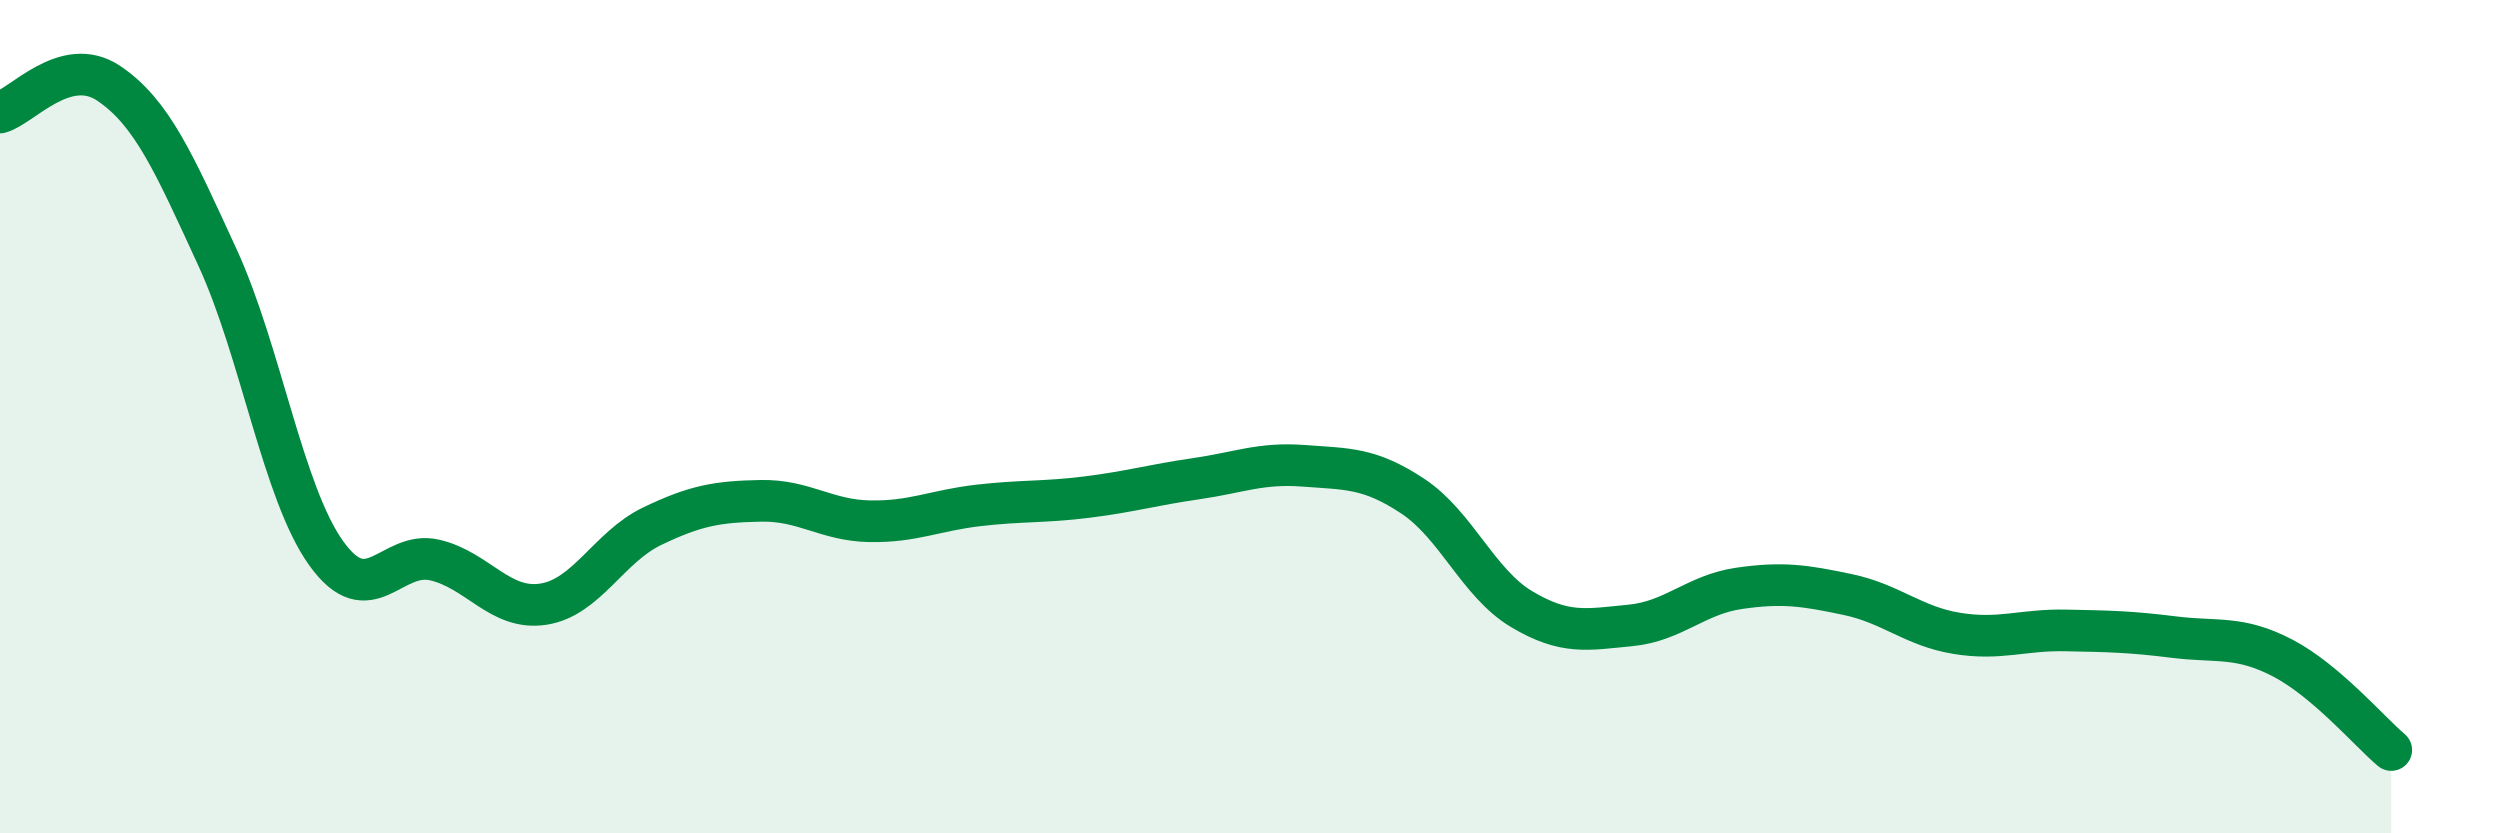
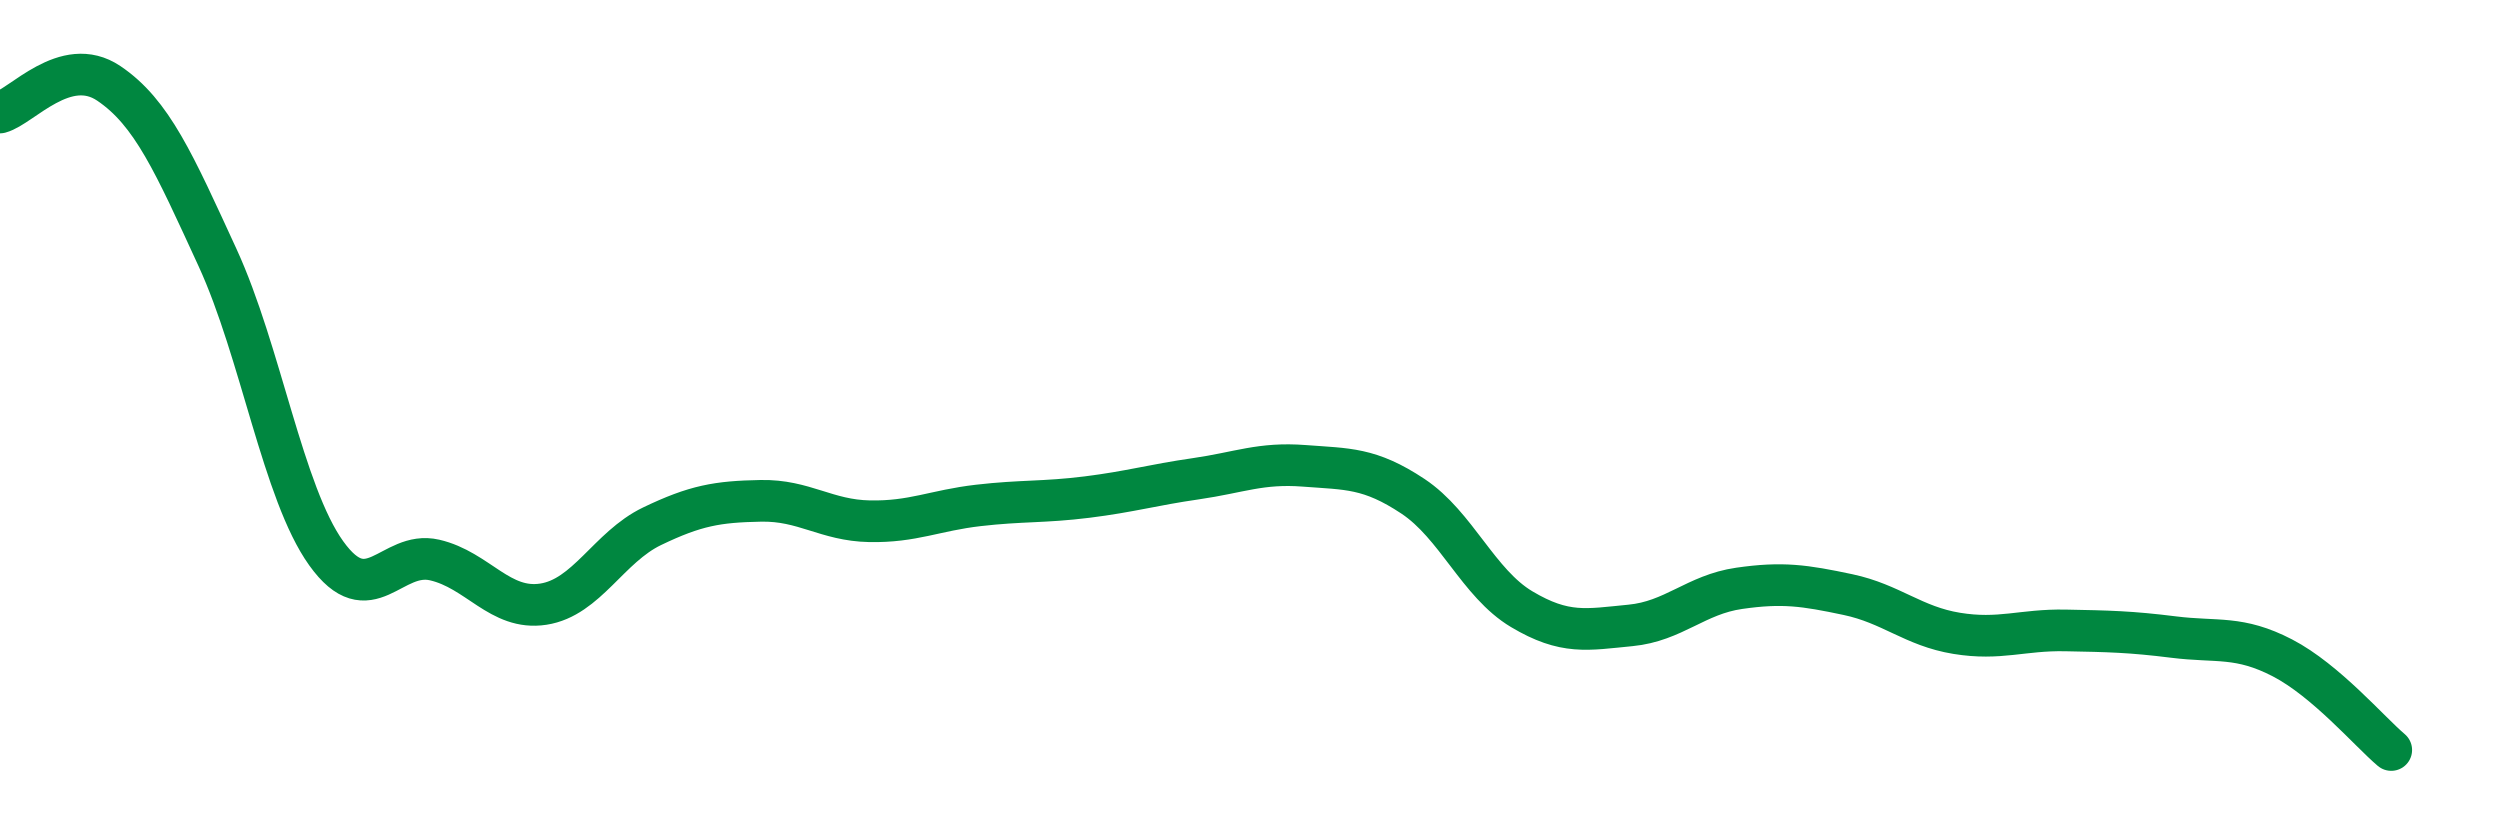
<svg xmlns="http://www.w3.org/2000/svg" width="60" height="20" viewBox="0 0 60 20">
-   <path d="M 0,2.7 C 0.52,2.56 1.57,1.3 2.61,2 C 3.65,2.7 4.18,3.92 5.22,6.18 C 6.26,8.44 6.79,11.83 7.83,13.28 C 8.87,14.73 9.39,13.2 10.43,13.44 C 11.47,13.68 12,14.66 13.04,14.5 C 14.08,14.34 14.61,13.13 15.65,12.63 C 16.69,12.13 17.22,12.04 18.26,12.02 C 19.3,12 19.83,12.49 20.87,12.51 C 21.91,12.53 22.44,12.25 23.48,12.13 C 24.52,12.01 25.05,12.06 26.09,11.93 C 27.13,11.8 27.66,11.64 28.7,11.49 C 29.74,11.34 30.26,11.1 31.3,11.18 C 32.34,11.26 32.87,11.22 33.91,11.91 C 34.95,12.6 35.48,14 36.52,14.62 C 37.56,15.24 38.09,15.11 39.13,15.01 C 40.17,14.91 40.7,14.27 41.74,14.12 C 42.78,13.97 43.31,14.05 44.35,14.27 C 45.39,14.49 45.92,15.03 46.96,15.2 C 48,15.37 48.53,15.11 49.57,15.13 C 50.61,15.15 51.13,15.16 52.17,15.29 C 53.21,15.42 53.74,15.25 54.78,15.79 C 55.82,16.33 56.87,17.56 57.39,18L57.39 20L0 20Z" fill="#008740" opacity="0.1" stroke-linecap="round" stroke-linejoin="round" />
  <path d="M 0,2.7 C 0.52,2.56 1.57,1.3 2.61,2 C 3.65,2.7 4.18,3.92 5.22,6.18 C 6.26,8.44 6.79,11.83 7.83,13.28 C 8.87,14.73 9.39,13.2 10.43,13.44 C 11.47,13.68 12,14.66 13.04,14.5 C 14.08,14.34 14.61,13.13 15.65,12.63 C 16.69,12.13 17.22,12.04 18.26,12.02 C 19.3,12 19.83,12.49 20.87,12.51 C 21.91,12.53 22.44,12.25 23.48,12.13 C 24.52,12.01 25.05,12.06 26.09,11.93 C 27.13,11.8 27.66,11.64 28.7,11.49 C 29.74,11.34 30.26,11.1 31.3,11.18 C 32.34,11.26 32.87,11.22 33.91,11.91 C 34.95,12.6 35.48,14 36.52,14.62 C 37.56,15.24 38.09,15.11 39.13,15.01 C 40.17,14.91 40.7,14.27 41.74,14.12 C 42.78,13.97 43.31,14.05 44.35,14.27 C 45.39,14.49 45.92,15.03 46.96,15.2 C 48,15.37 48.53,15.11 49.57,15.13 C 50.61,15.15 51.13,15.16 52.17,15.29 C 53.21,15.42 53.74,15.25 54.78,15.79 C 55.82,16.33 56.87,17.56 57.39,18" stroke="#008740" stroke-width="1" fill="none" stroke-linecap="round" stroke-linejoin="round" />
</svg>